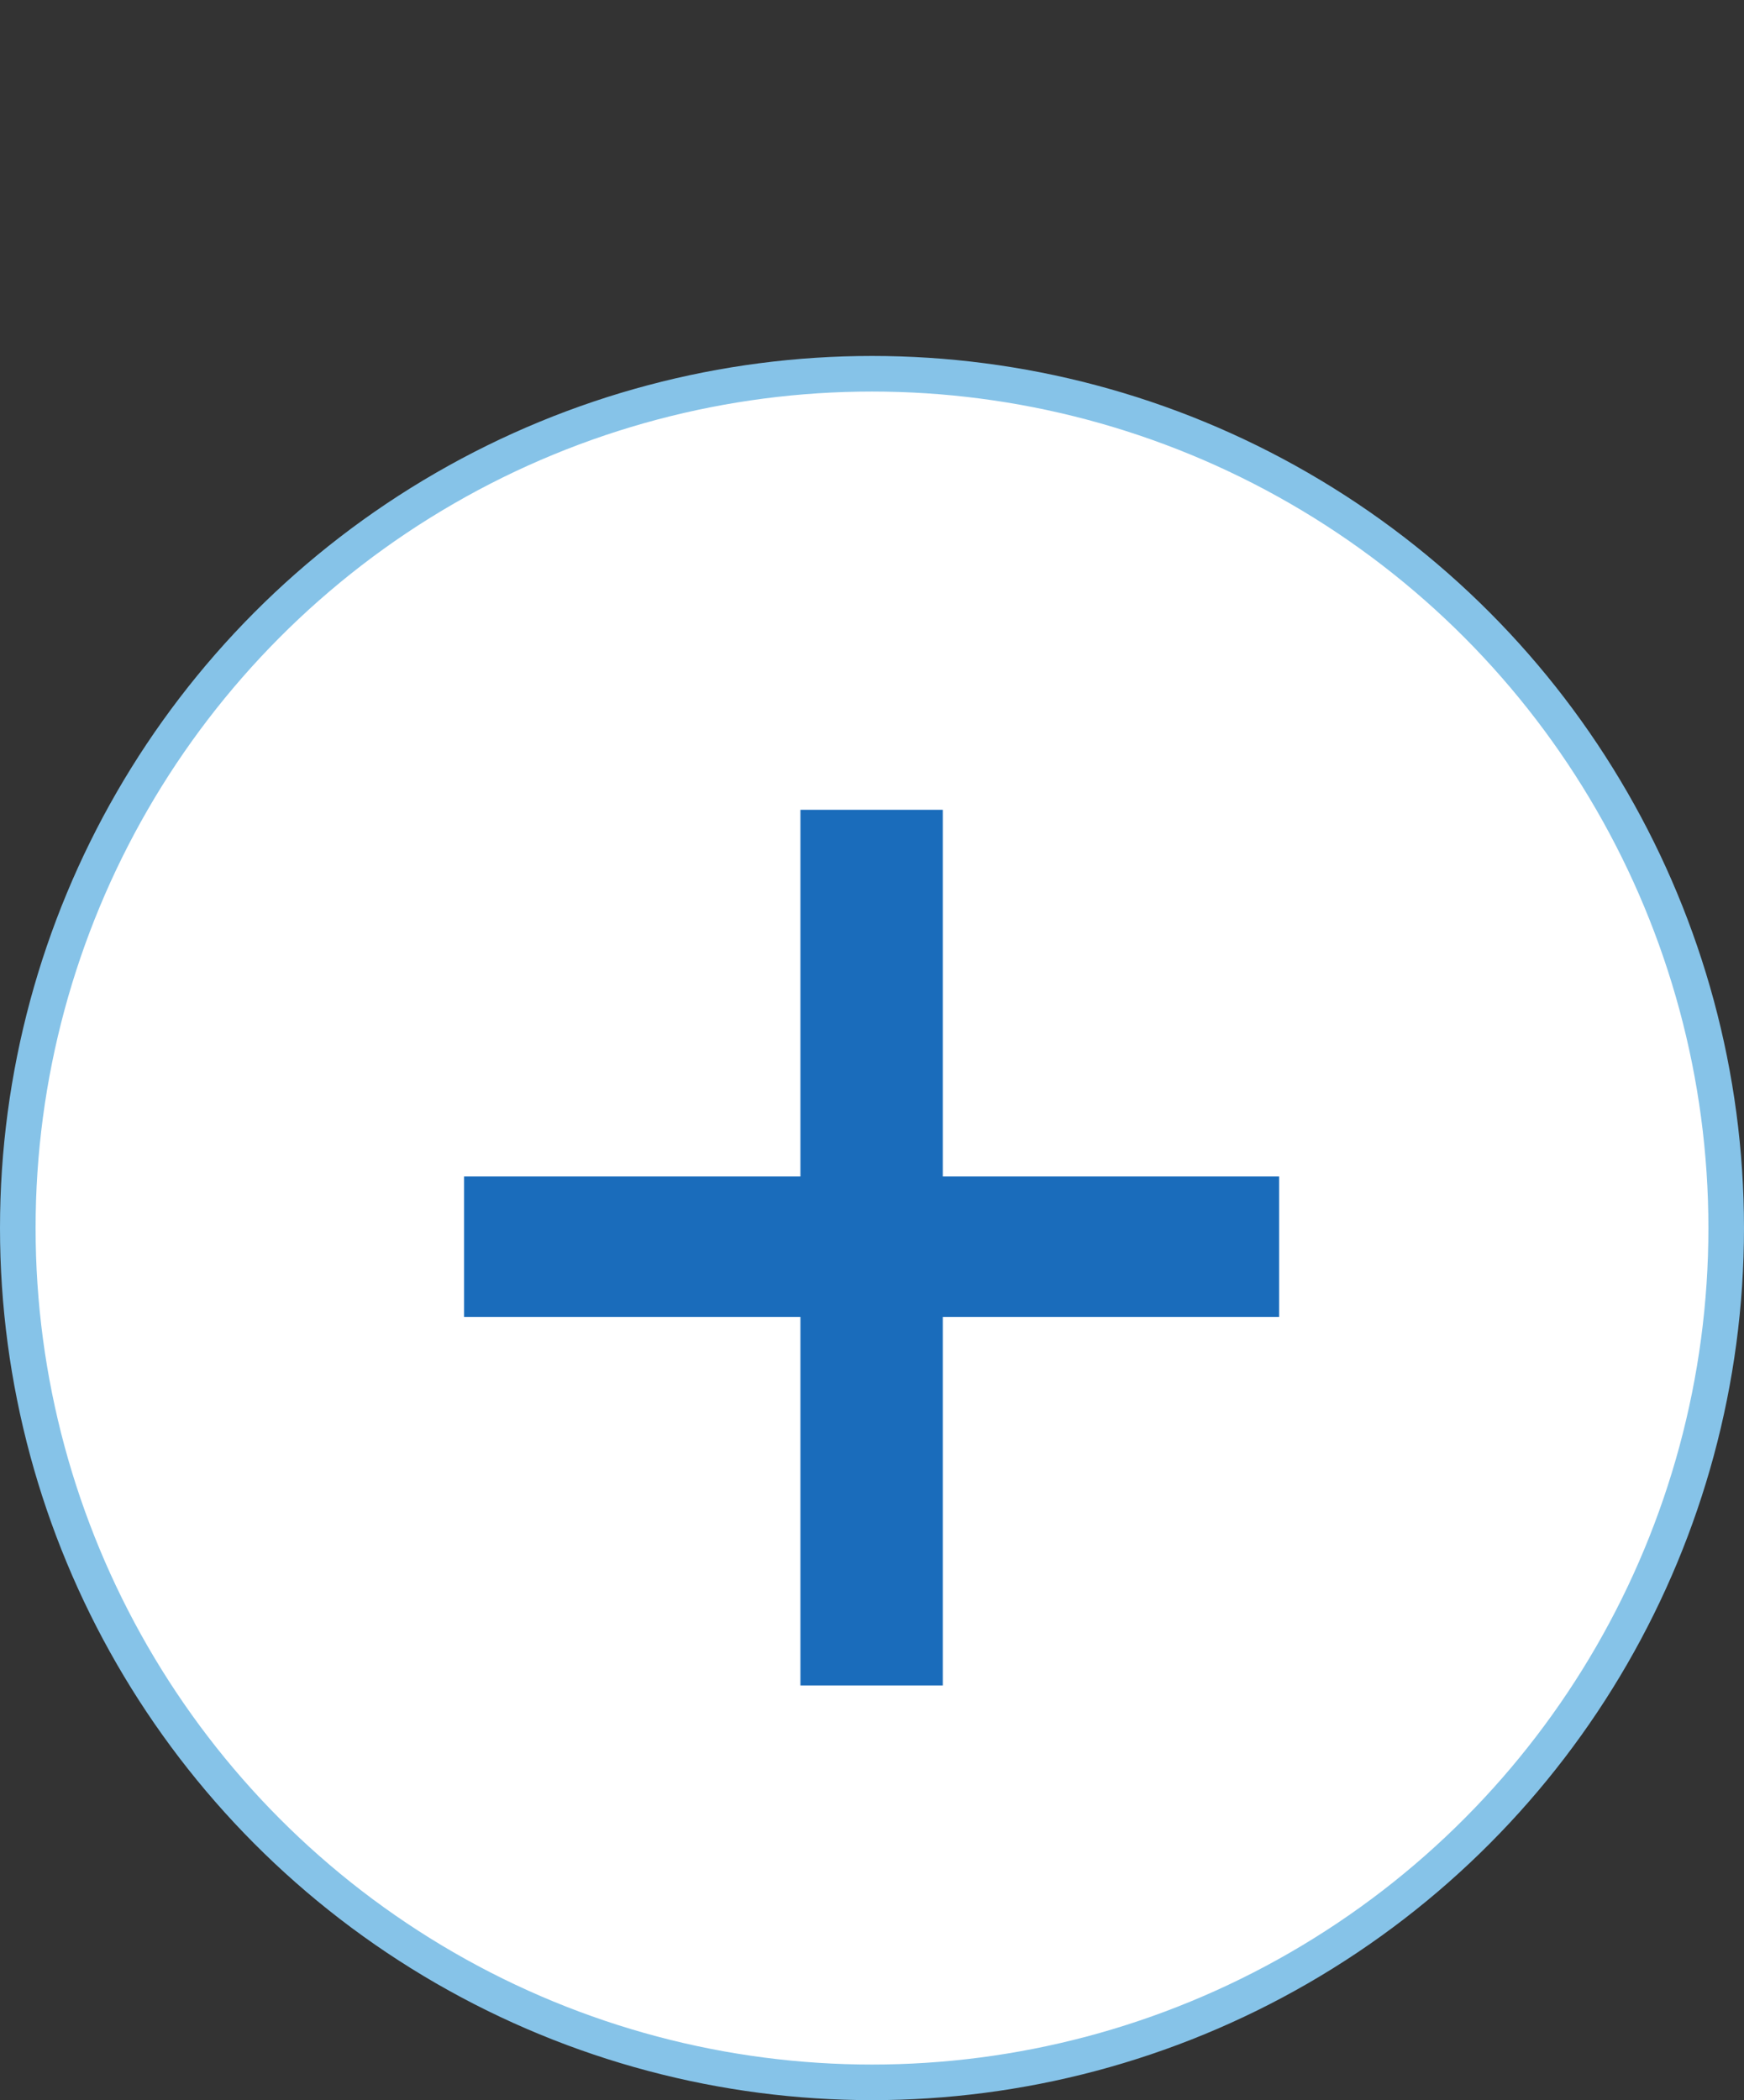
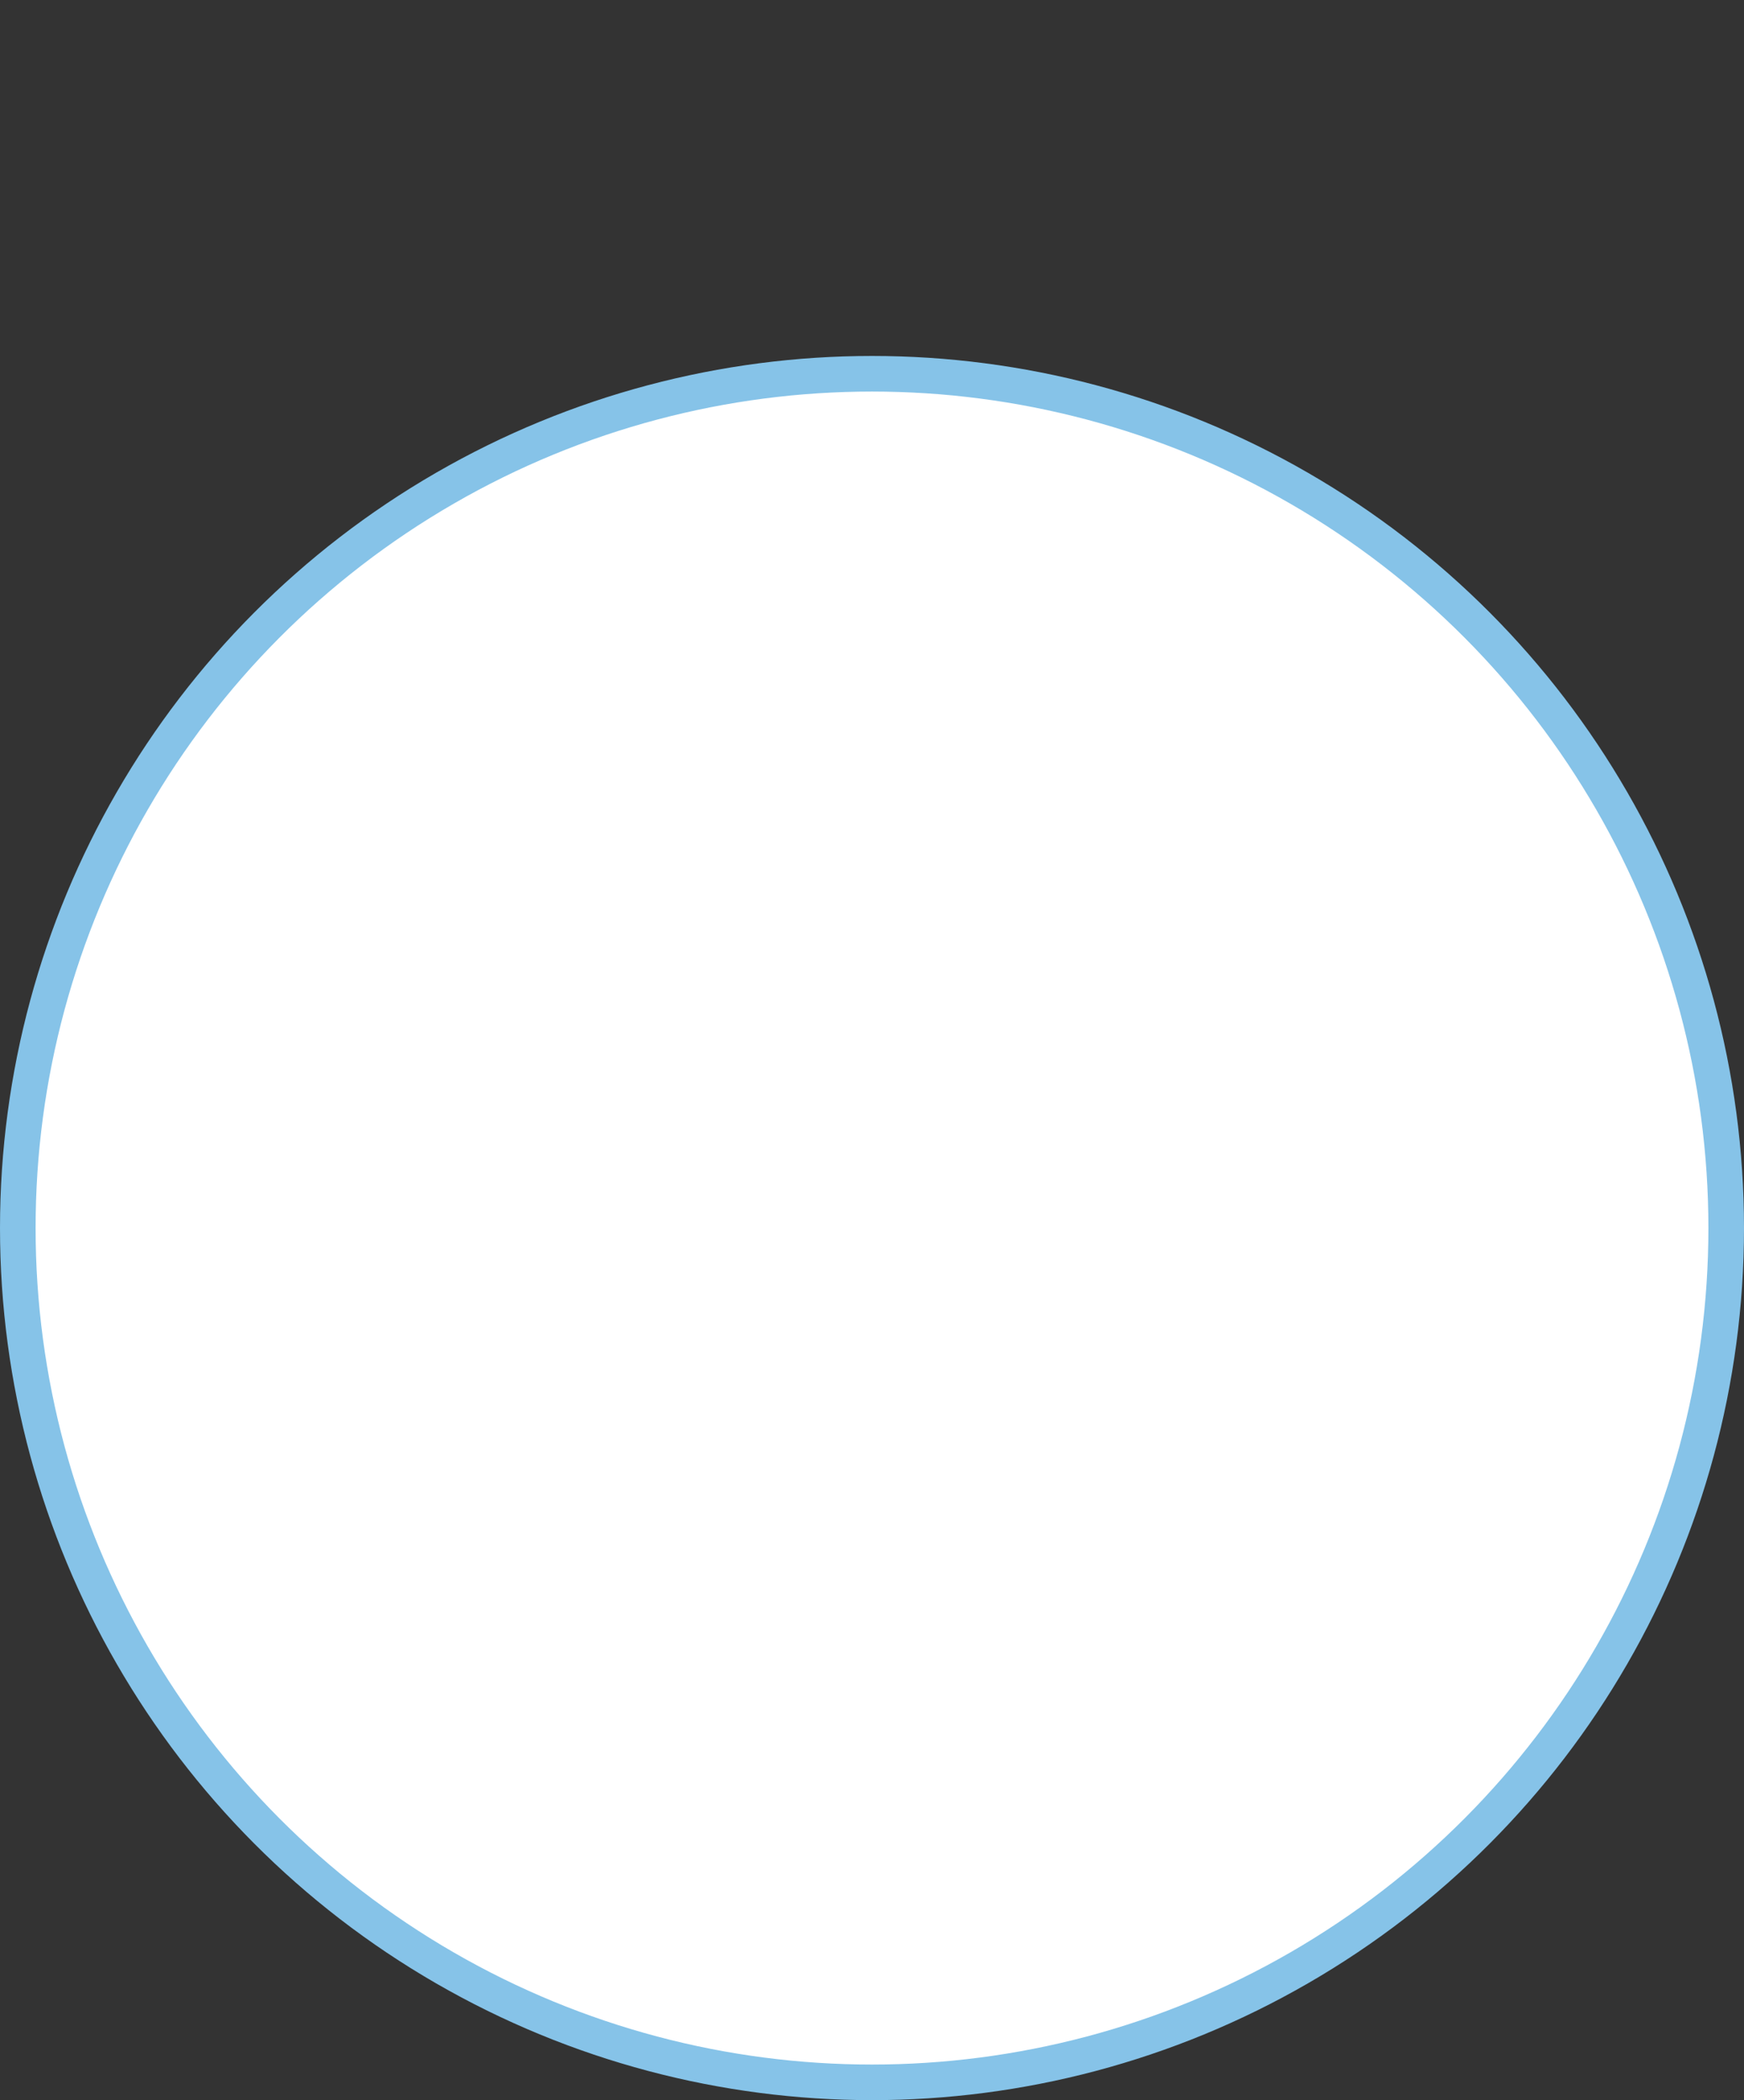
<svg xmlns="http://www.w3.org/2000/svg" width="49" height="59" viewBox="0 0 49 59" fill="none">
  <rect x="0" y="0" width="49" height="59" fill="#333333" stroke="none" />
  <circle cx="24.5" cy="34.5" r="24" fill="white" stroke="#86C3E8" />
-   <path d="M13.039 33.05H22.489V22.75H26.489V33.05H35.939V37H26.489V47.35H22.489V37H13.039V33.05Z" fill="#1A6CBB" />
</svg>